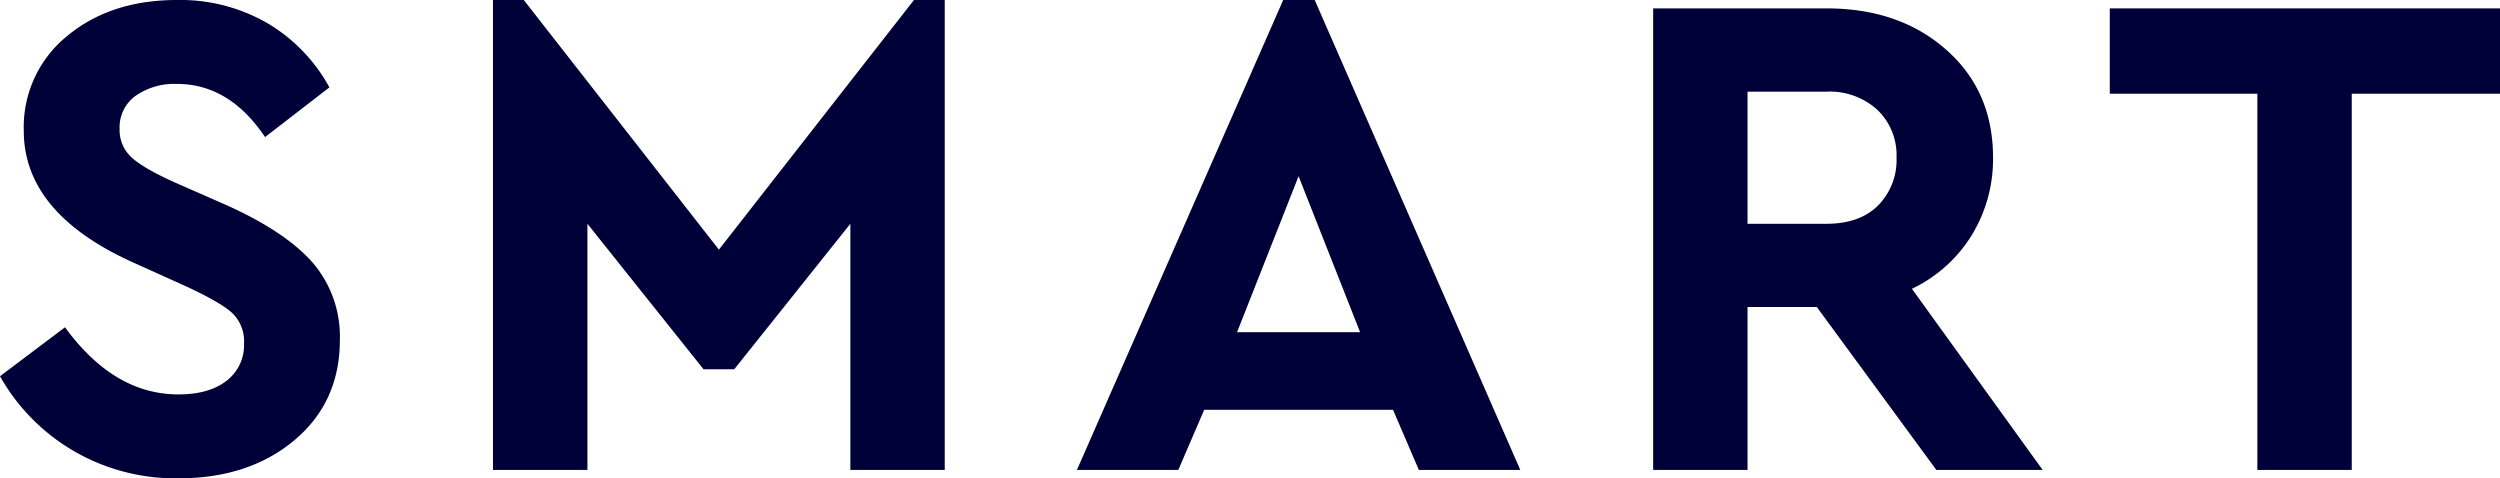
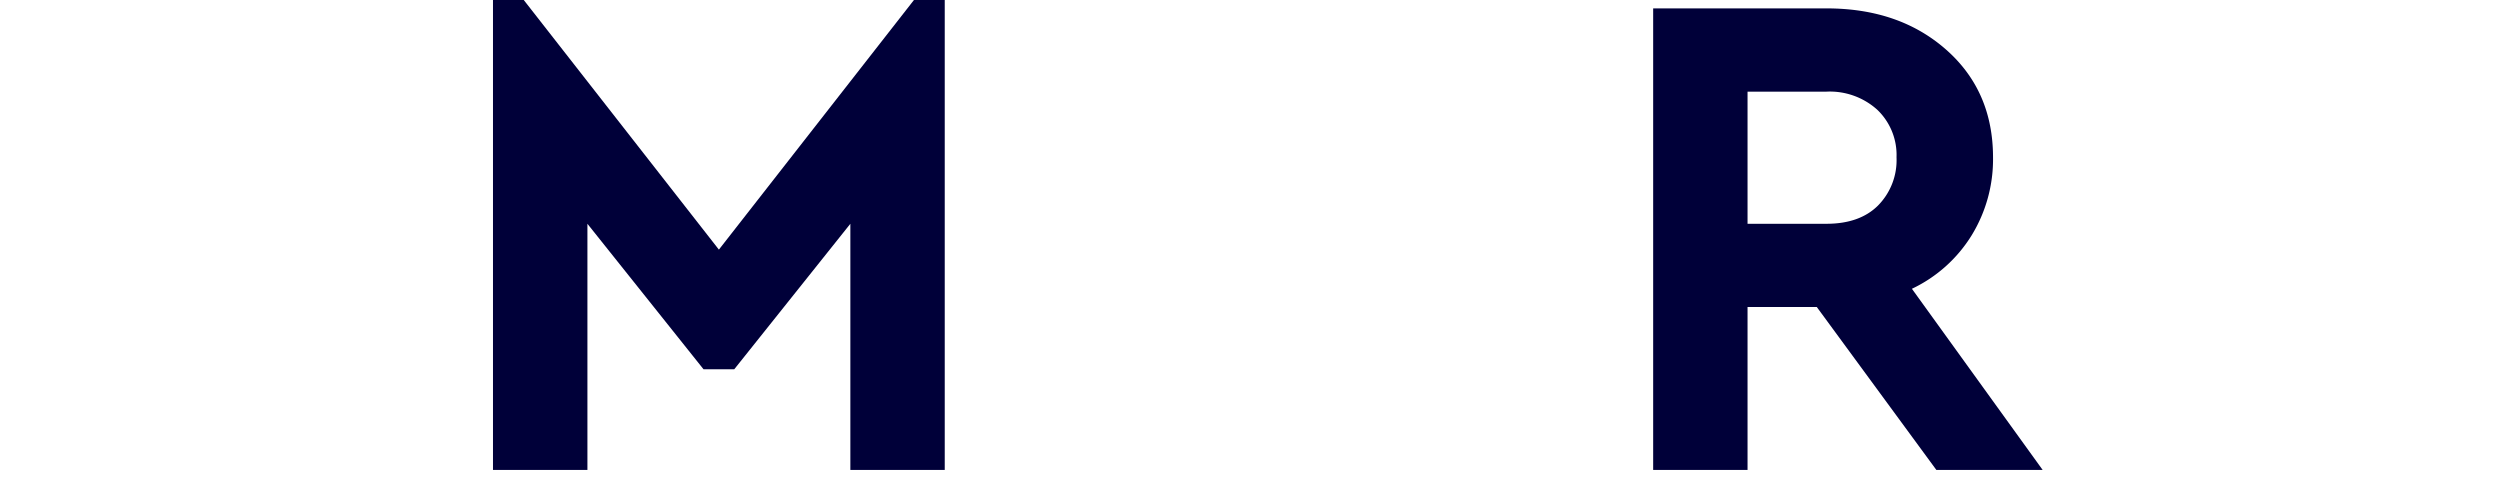
<svg xmlns="http://www.w3.org/2000/svg" viewBox="0 0 446.87 85.5">
  <defs>
    <style>.a895bc1b-38ab-4080-b2e3-442653f0774b{fill:#000039;}</style>
  </defs>
  <g id="a46828d1-1ba8-4bb9-845d-9a90021753ba" data-name="Layer 2">
    <g id="a2cf3b6f-7035-4a96-97a5-5e68a64d2c87" data-name="Layer 1">
-       <path class="a895bc1b-38ab-4080-b2e3-442653f0774b" d="M0,67.25,11.62,58.5q8.76,12,20.26,12c3.66,0,6.54-.81,8.62-2.44a8,8,0,0,0,3.12-6.68,7,7,0,0,0-2.12-5.44Q39.37,54,33.12,51.12l-8.87-4q-20-8.86-20-23.74A20.94,20.94,0,0,1,12,6.44Q19.76,0,31.62,0A31.1,31.1,0,0,1,47.88,4.19a30,30,0,0,1,11,11.43L47.38,24.5Q41,15,31.62,15a12.12,12.12,0,0,0-7.37,2.12A6.9,6.9,0,0,0,21.38,23a6.6,6.6,0,0,0,2.06,5.06c1.37,1.3,3.89,2.77,7.56,4.44l9.38,4.12Q51,41.38,55.88,46.94a20.24,20.24,0,0,1,4.87,13.81q0,11.13-8.13,17.94T31.88,85.5a36.15,36.15,0,0,1-18.69-4.88A35.79,35.79,0,0,1,0,67.25Z" />
      <path class="a895bc1b-38ab-4080-b2e3-442653f0774b" d="M163.37,0h5.5V84H152V40L131.25,66h-5.5L105,40V84H88.12V0h5.5L128.5,44.62Z" />
-       <path class="a895bc1b-38ab-4080-b2e3-442653f0774b" d="M253.62,84,249,73.25H215.25L210.62,84H192.5L229.37,0H235l36.75,84Zm-10.5-24.62-11-27.88-11,27.88Z" />
      <path class="a895bc1b-38ab-4080-b2e3-442653f0774b" d="M365.12,84h-19L324.75,54.88H312.37V84H295.5V1.5h31q13,0,21.37,7.38t8.38,19.24a26,26,0,0,1-3.82,13.94,25.25,25.25,0,0,1-10.68,9.56ZM312.37,16.38V40H326.5c3.91,0,7-1.08,9.18-3.25A11.54,11.54,0,0,0,339,28.12a11.17,11.17,0,0,0-3.44-8.5,12.66,12.66,0,0,0-9.06-3.24Z" />
-       <path class="a895bc1b-38ab-4080-b2e3-442653f0774b" d="M403.5,84V16.75H377.12V1.5h69.75V16.75h-26.5V84Z" />
    </g>
  </g>
</svg>